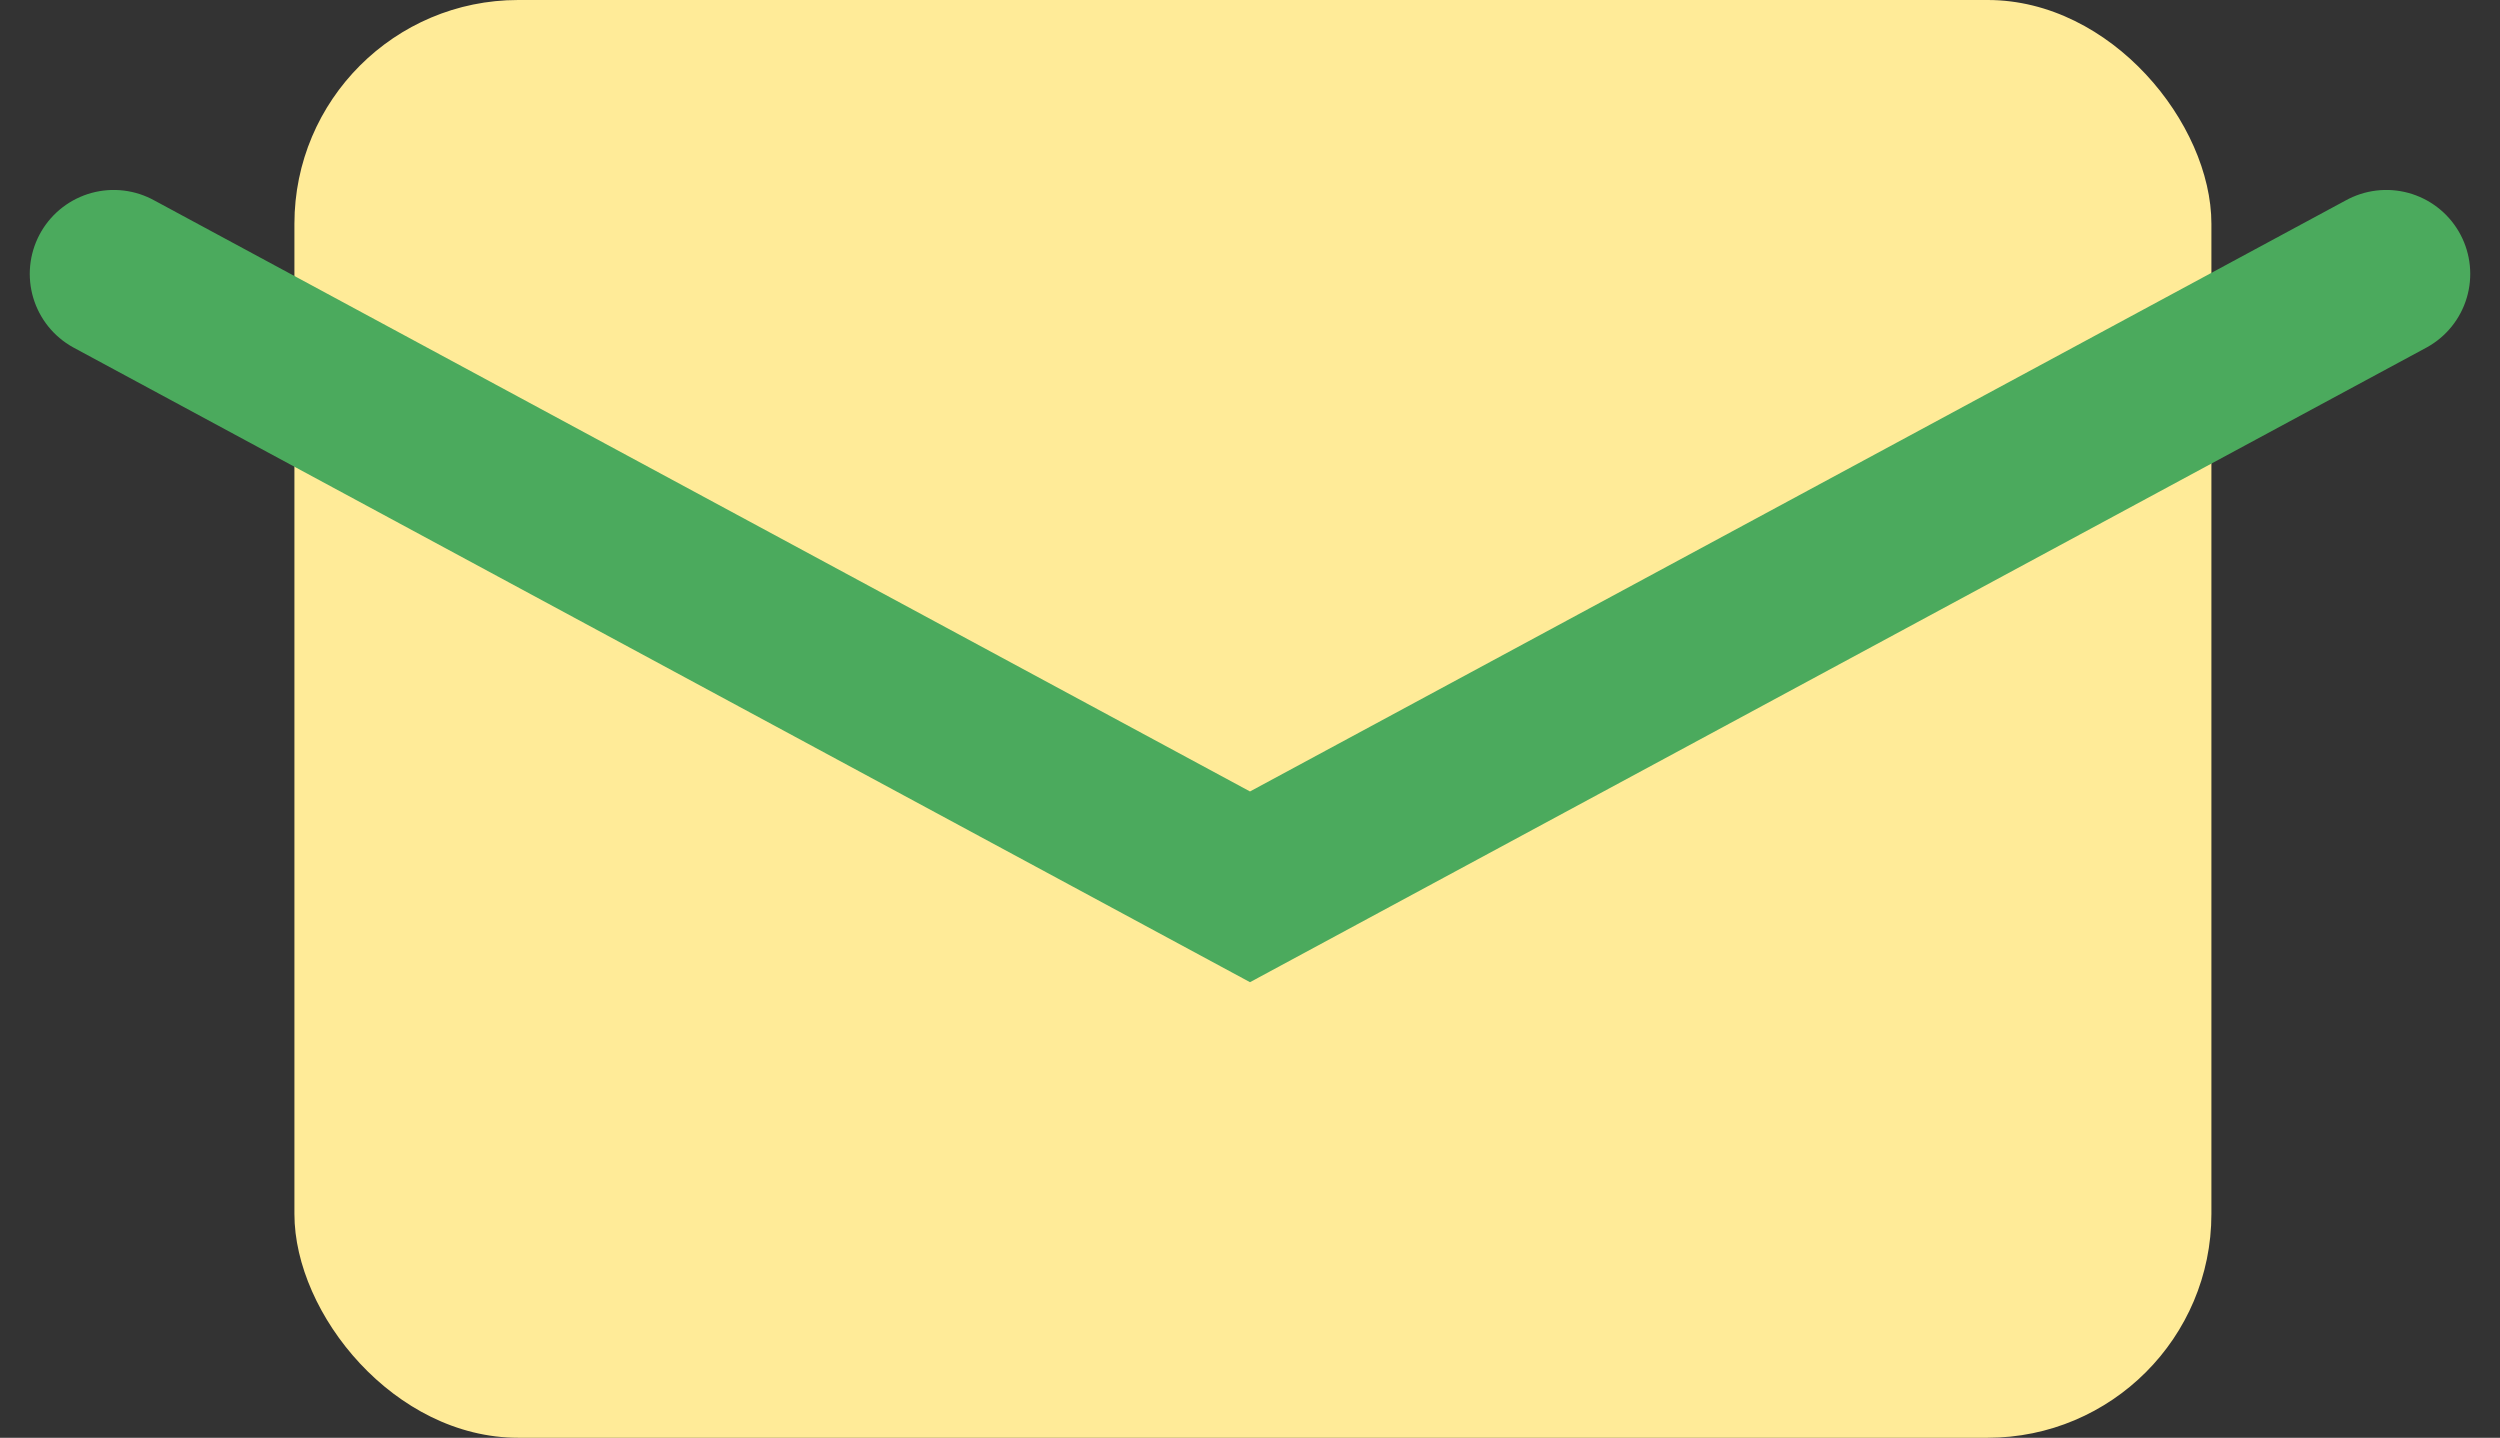
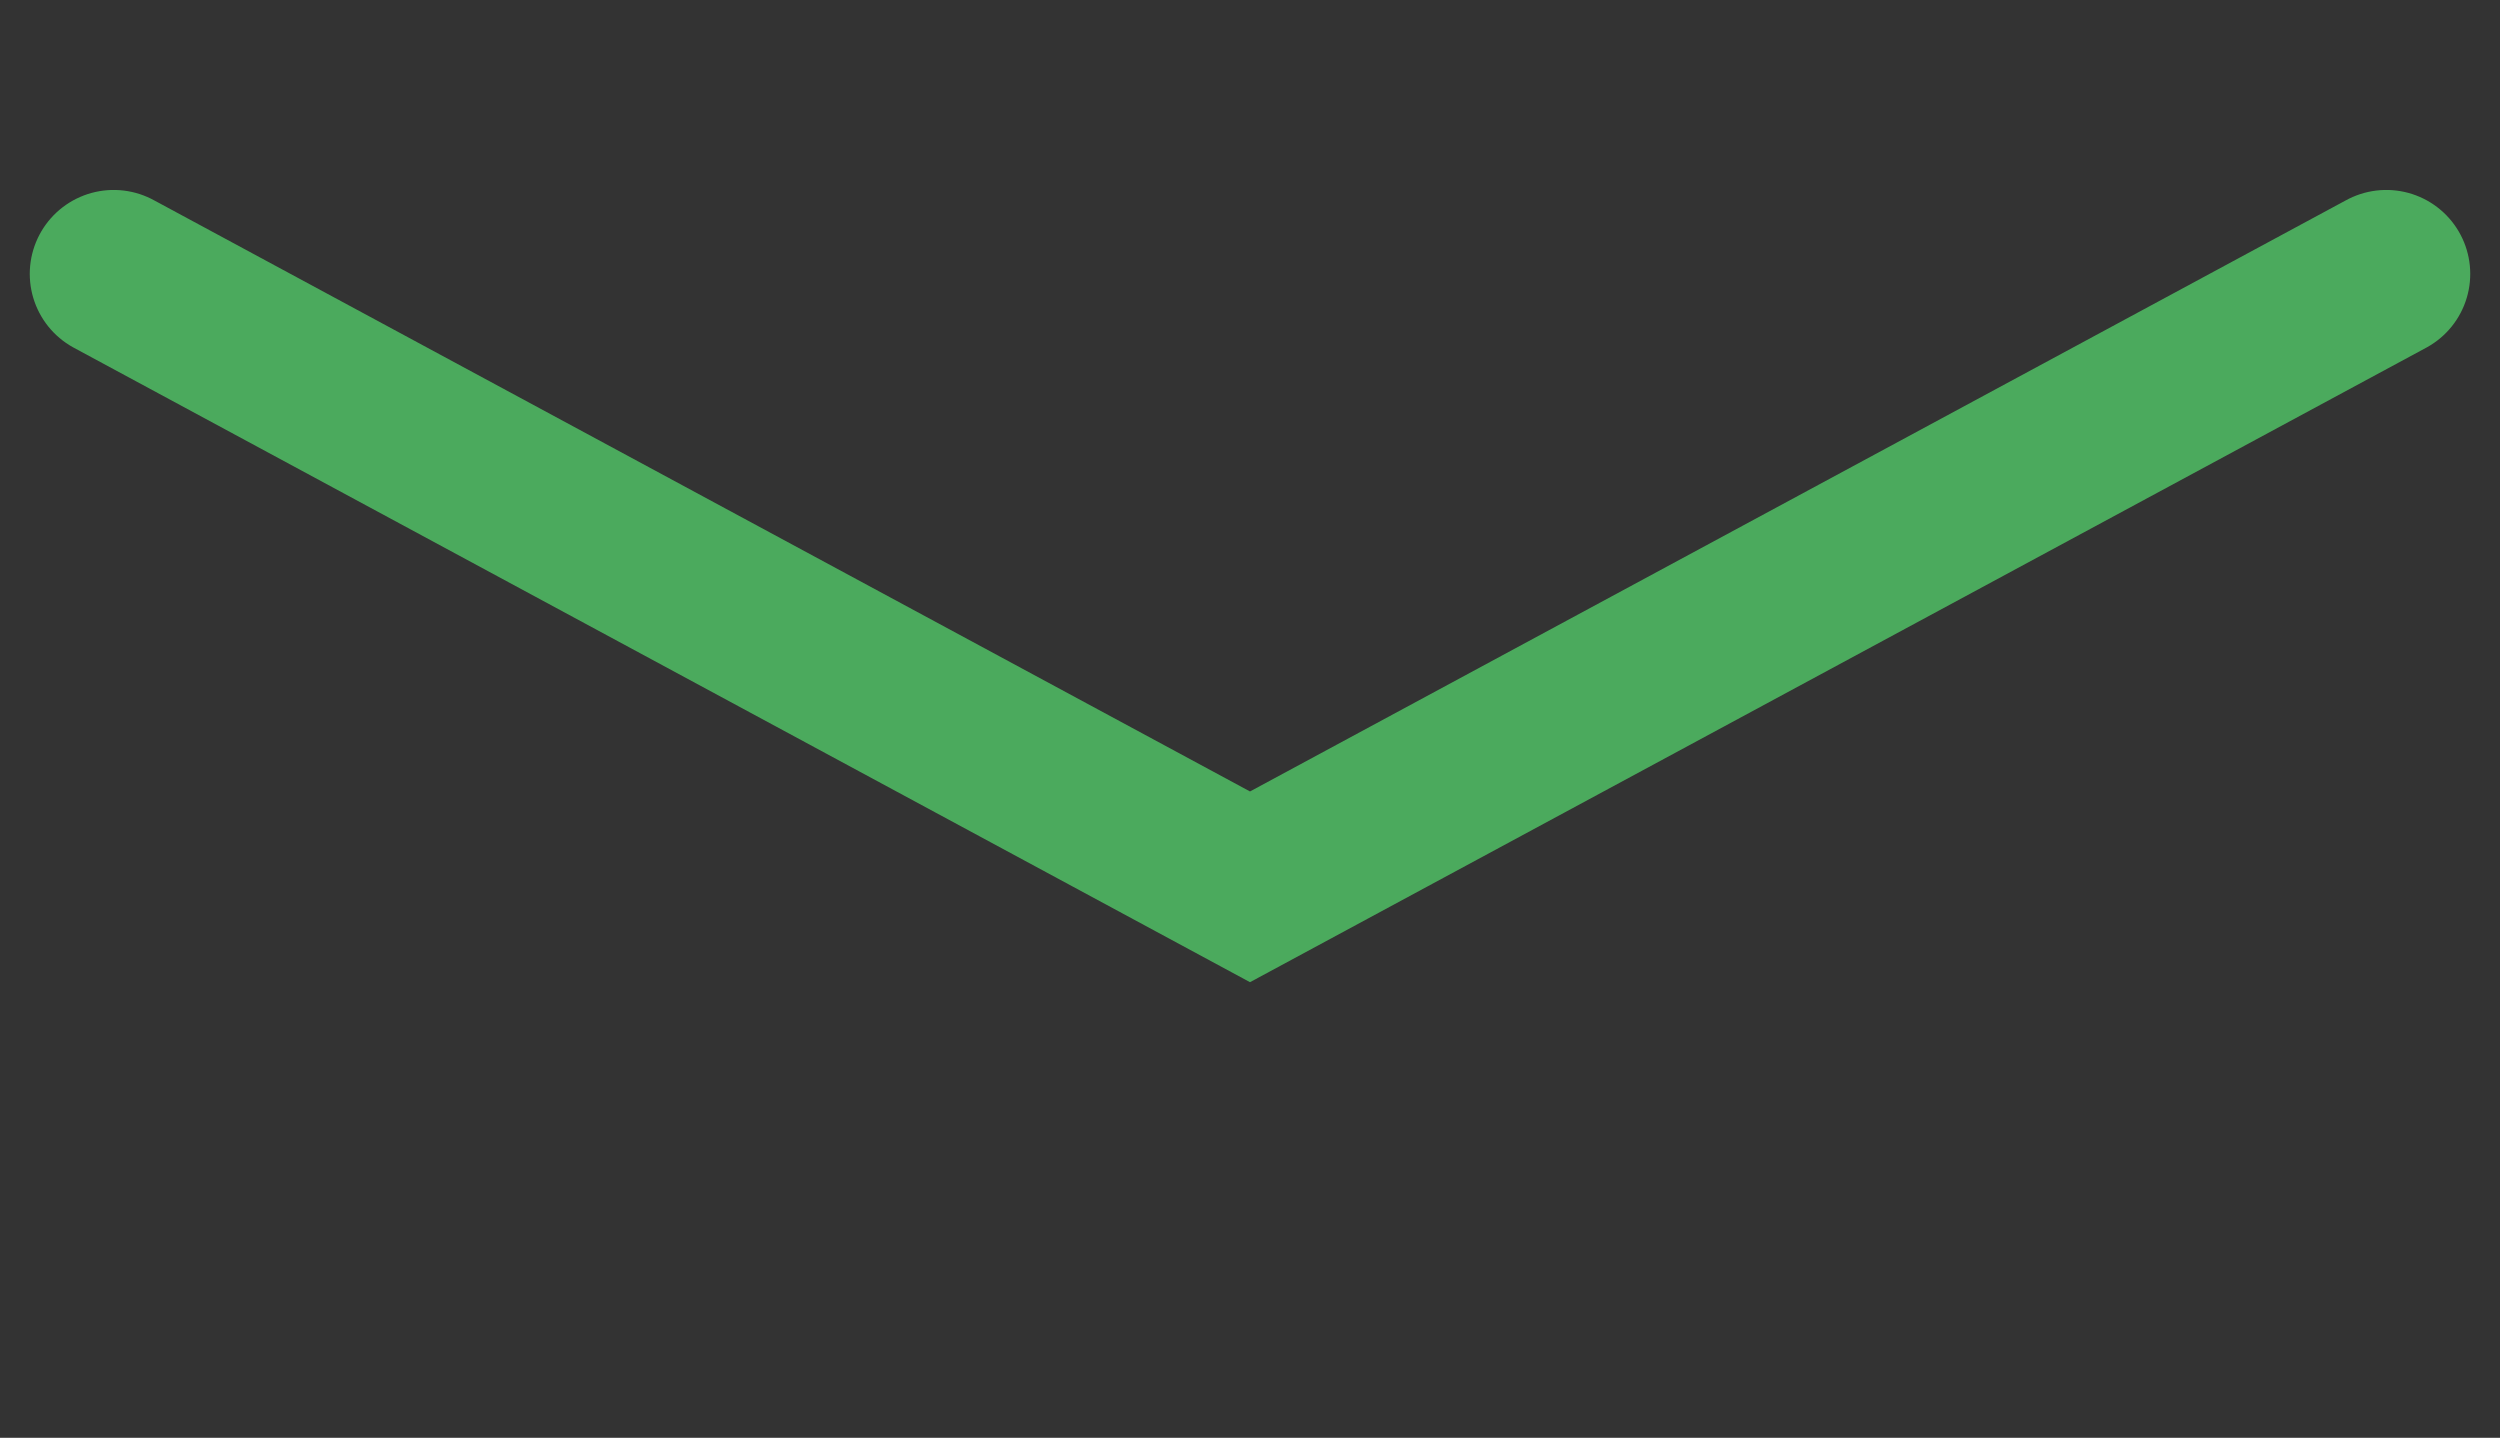
<svg xmlns="http://www.w3.org/2000/svg" width="44.682" height="25.697" viewBox="0 0 44.682 25.697">
  <rect x="0" y="0" width="44.682" height="25.697" fill="#333333" stroke="none" />
  <g transform="translate(-528.328 -10690)">
-     <rect width="34.262" height="25.697" rx="4" transform="translate(533.59 10690)" fill="#ffeb98" />
    <path d="M10335.36,10697l20.309,10.955,20.309-10.955" transform="translate(-9805 -2.105)" fill="none" stroke="#4BAA5D" stroke-linecap="round" stroke-width="3" />
  </g>
</svg>